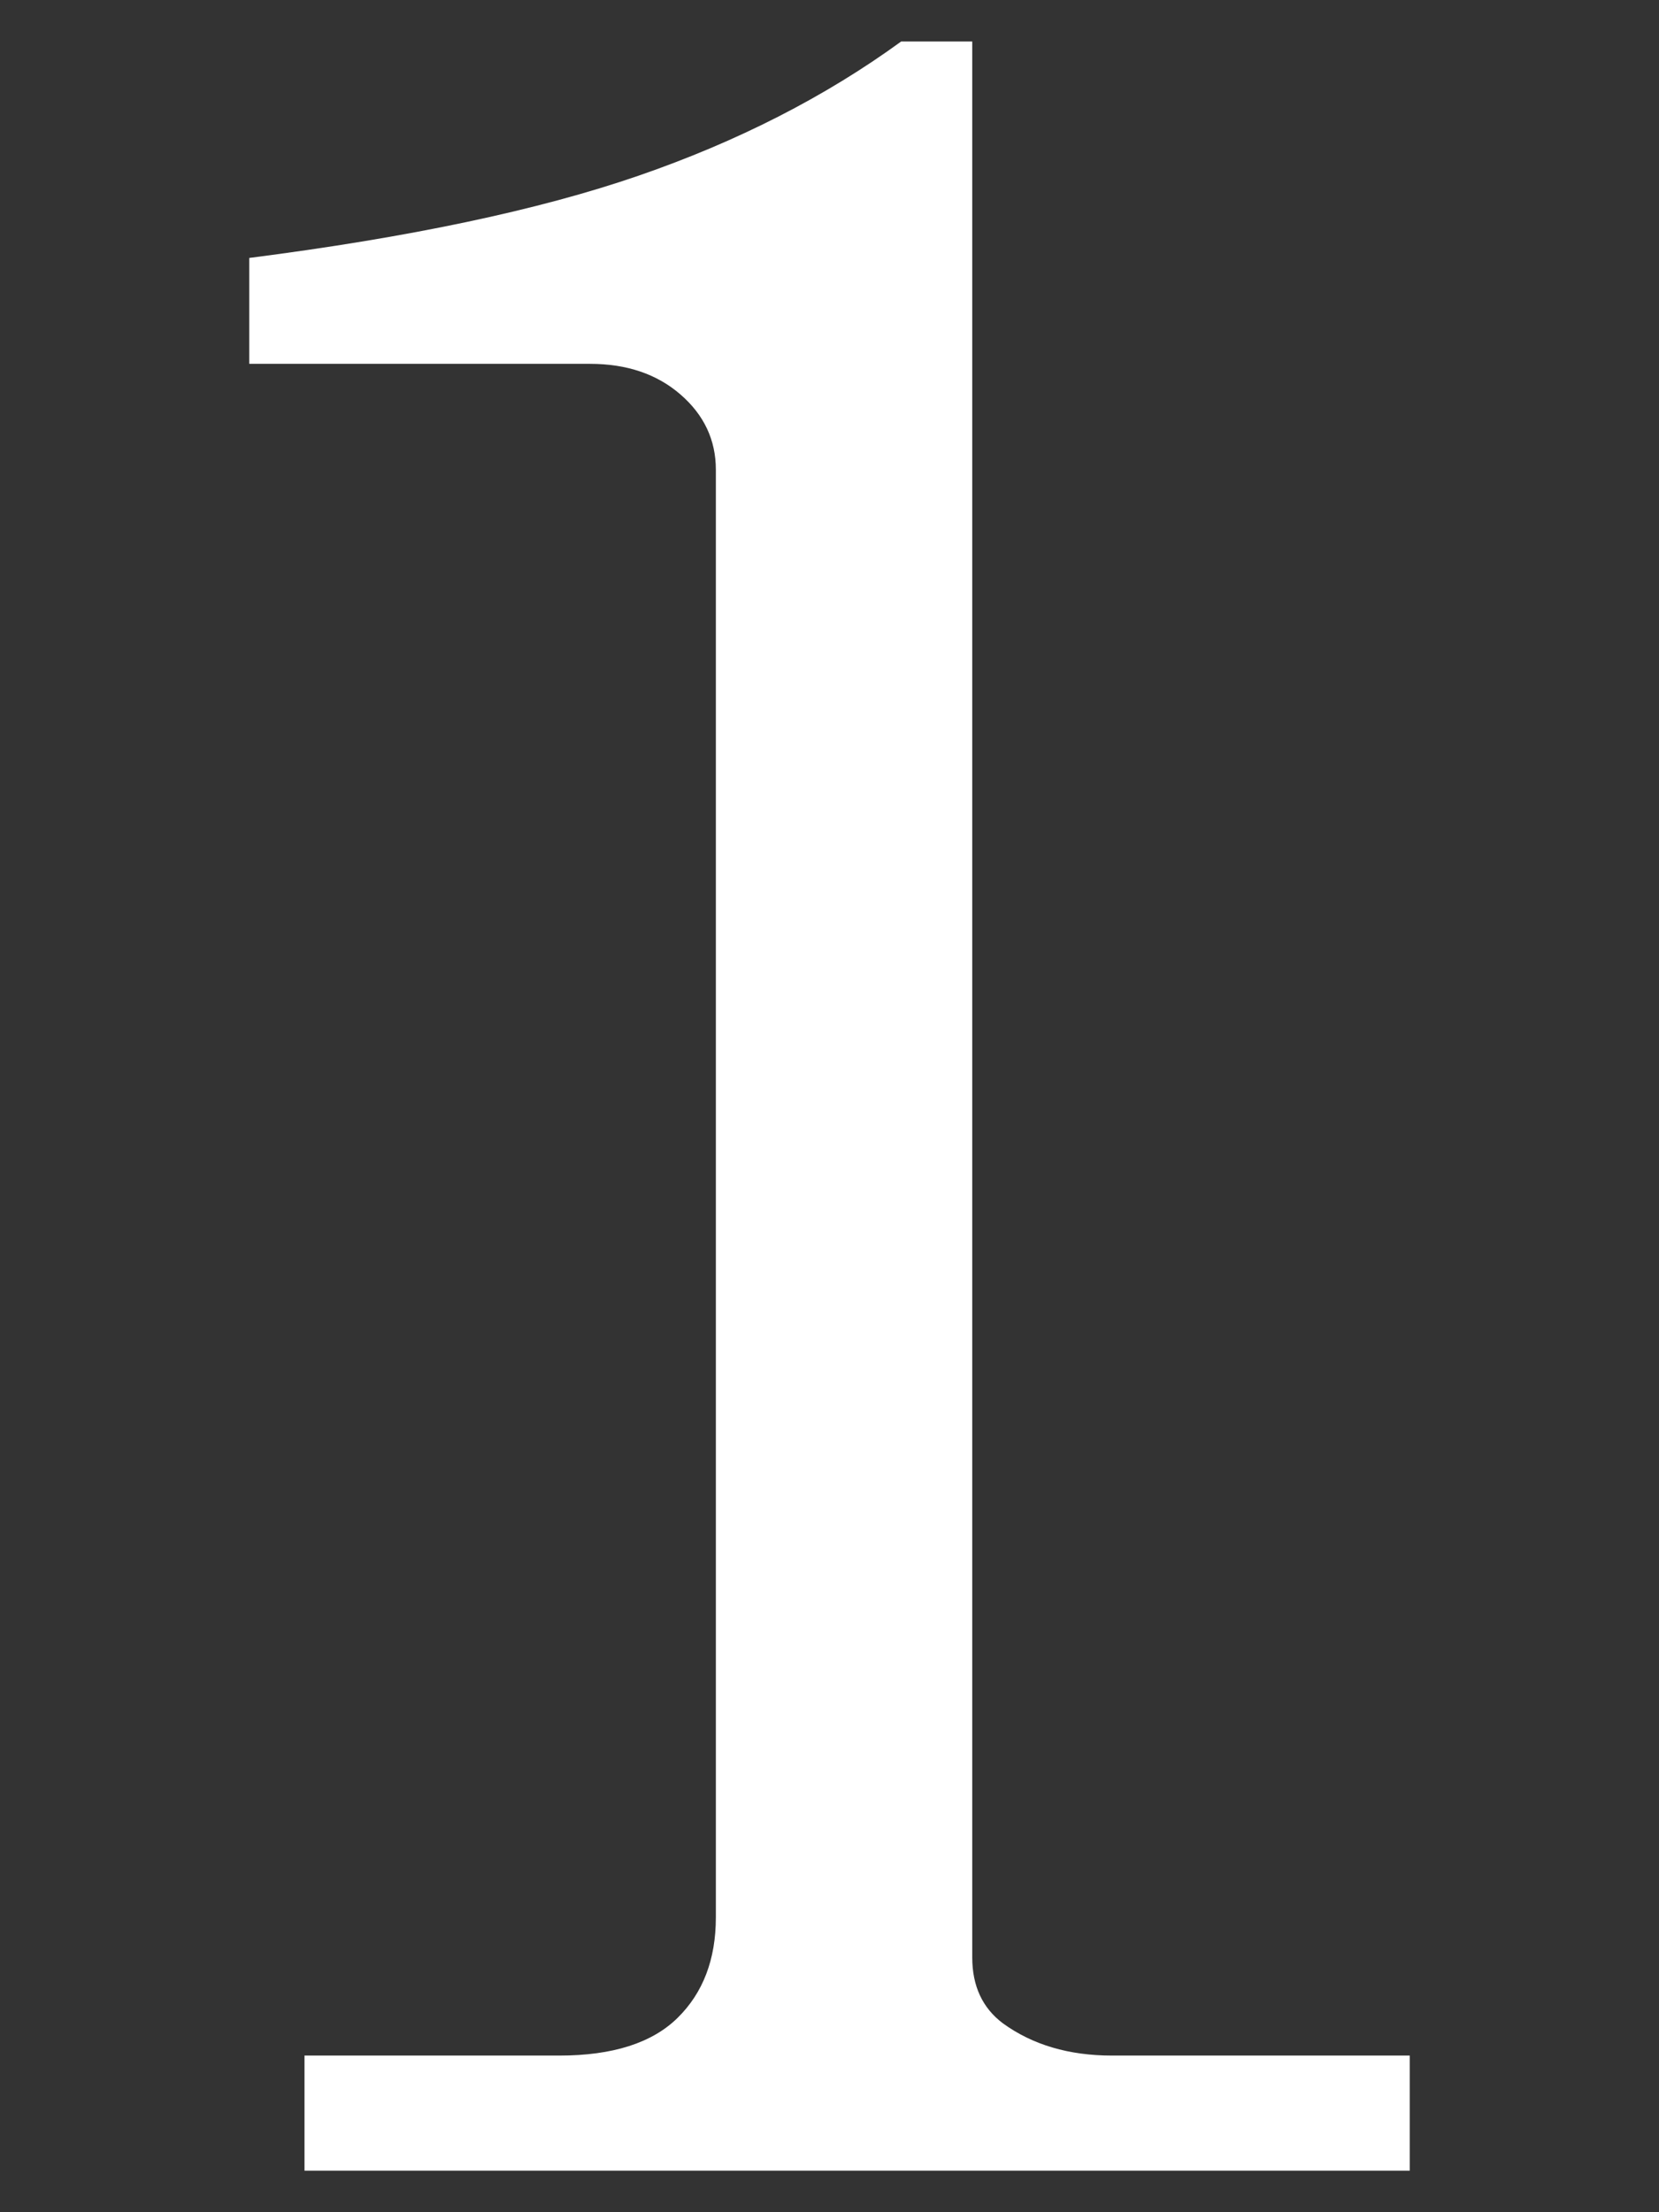
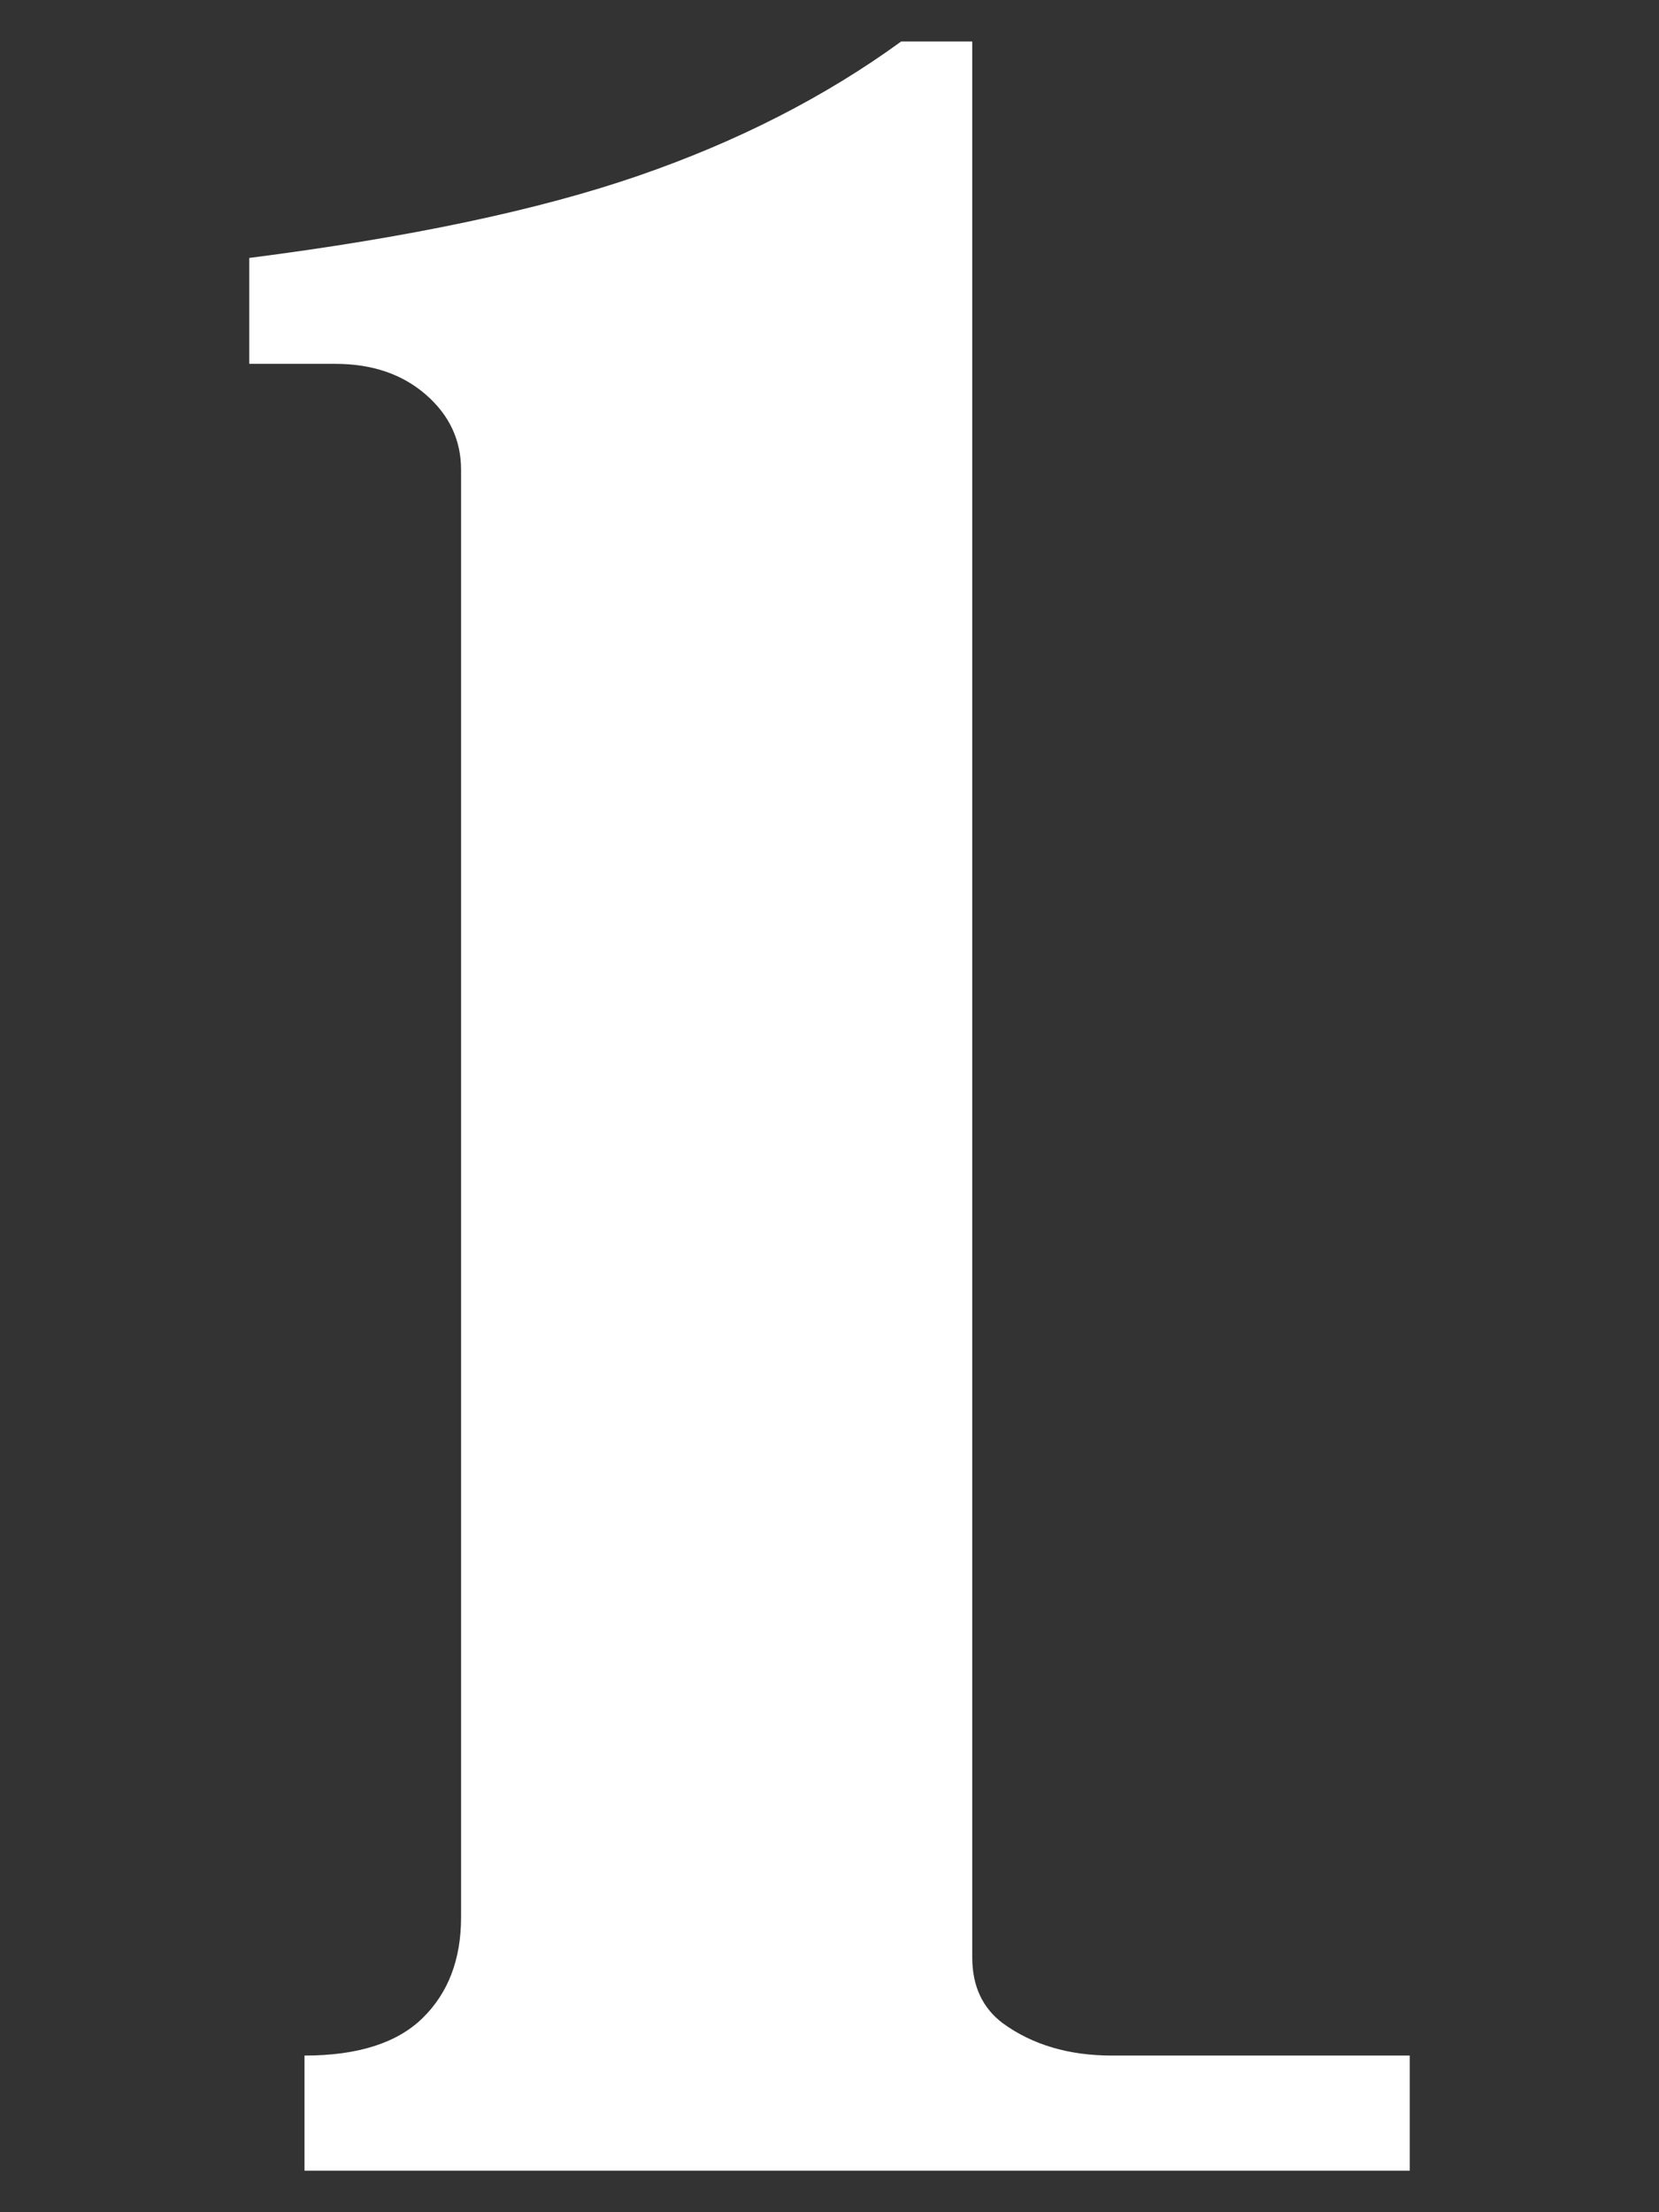
<svg xmlns="http://www.w3.org/2000/svg" viewBox="0 0 24 32">
  <rect x="0" y="0" width="24" height="32" fill="#333333" stroke="none" />
-   <path d="M14.065,.6V28.313c0,.415,.148,.733,.444,.955,.429,.311,.955,.466,1.577,.466h4.308v1.665H4.405v-1.665h3.686c.77,0,1.34-.181,1.71-.544s.555-.848,.555-1.455V6.795c0-.429-.17-.792-.511-1.088s-.777-.444-1.31-.444H3.606v-1.532c2.313-.296,4.189-.692,5.627-1.188,1.439-.496,2.706-1.144,3.804-1.943h1.028Z" fill="#fff" />
+   <path d="M14.065,.6V28.313c0,.415,.148,.733,.444,.955,.429,.311,.955,.466,1.577,.466h4.308v1.665H4.405v-1.665c.77,0,1.34-.181,1.71-.544s.555-.848,.555-1.455V6.795c0-.429-.17-.792-.511-1.088s-.777-.444-1.31-.444H3.606v-1.532c2.313-.296,4.189-.692,5.627-1.188,1.439-.496,2.706-1.144,3.804-1.943h1.028Z" fill="#fff" />
</svg>